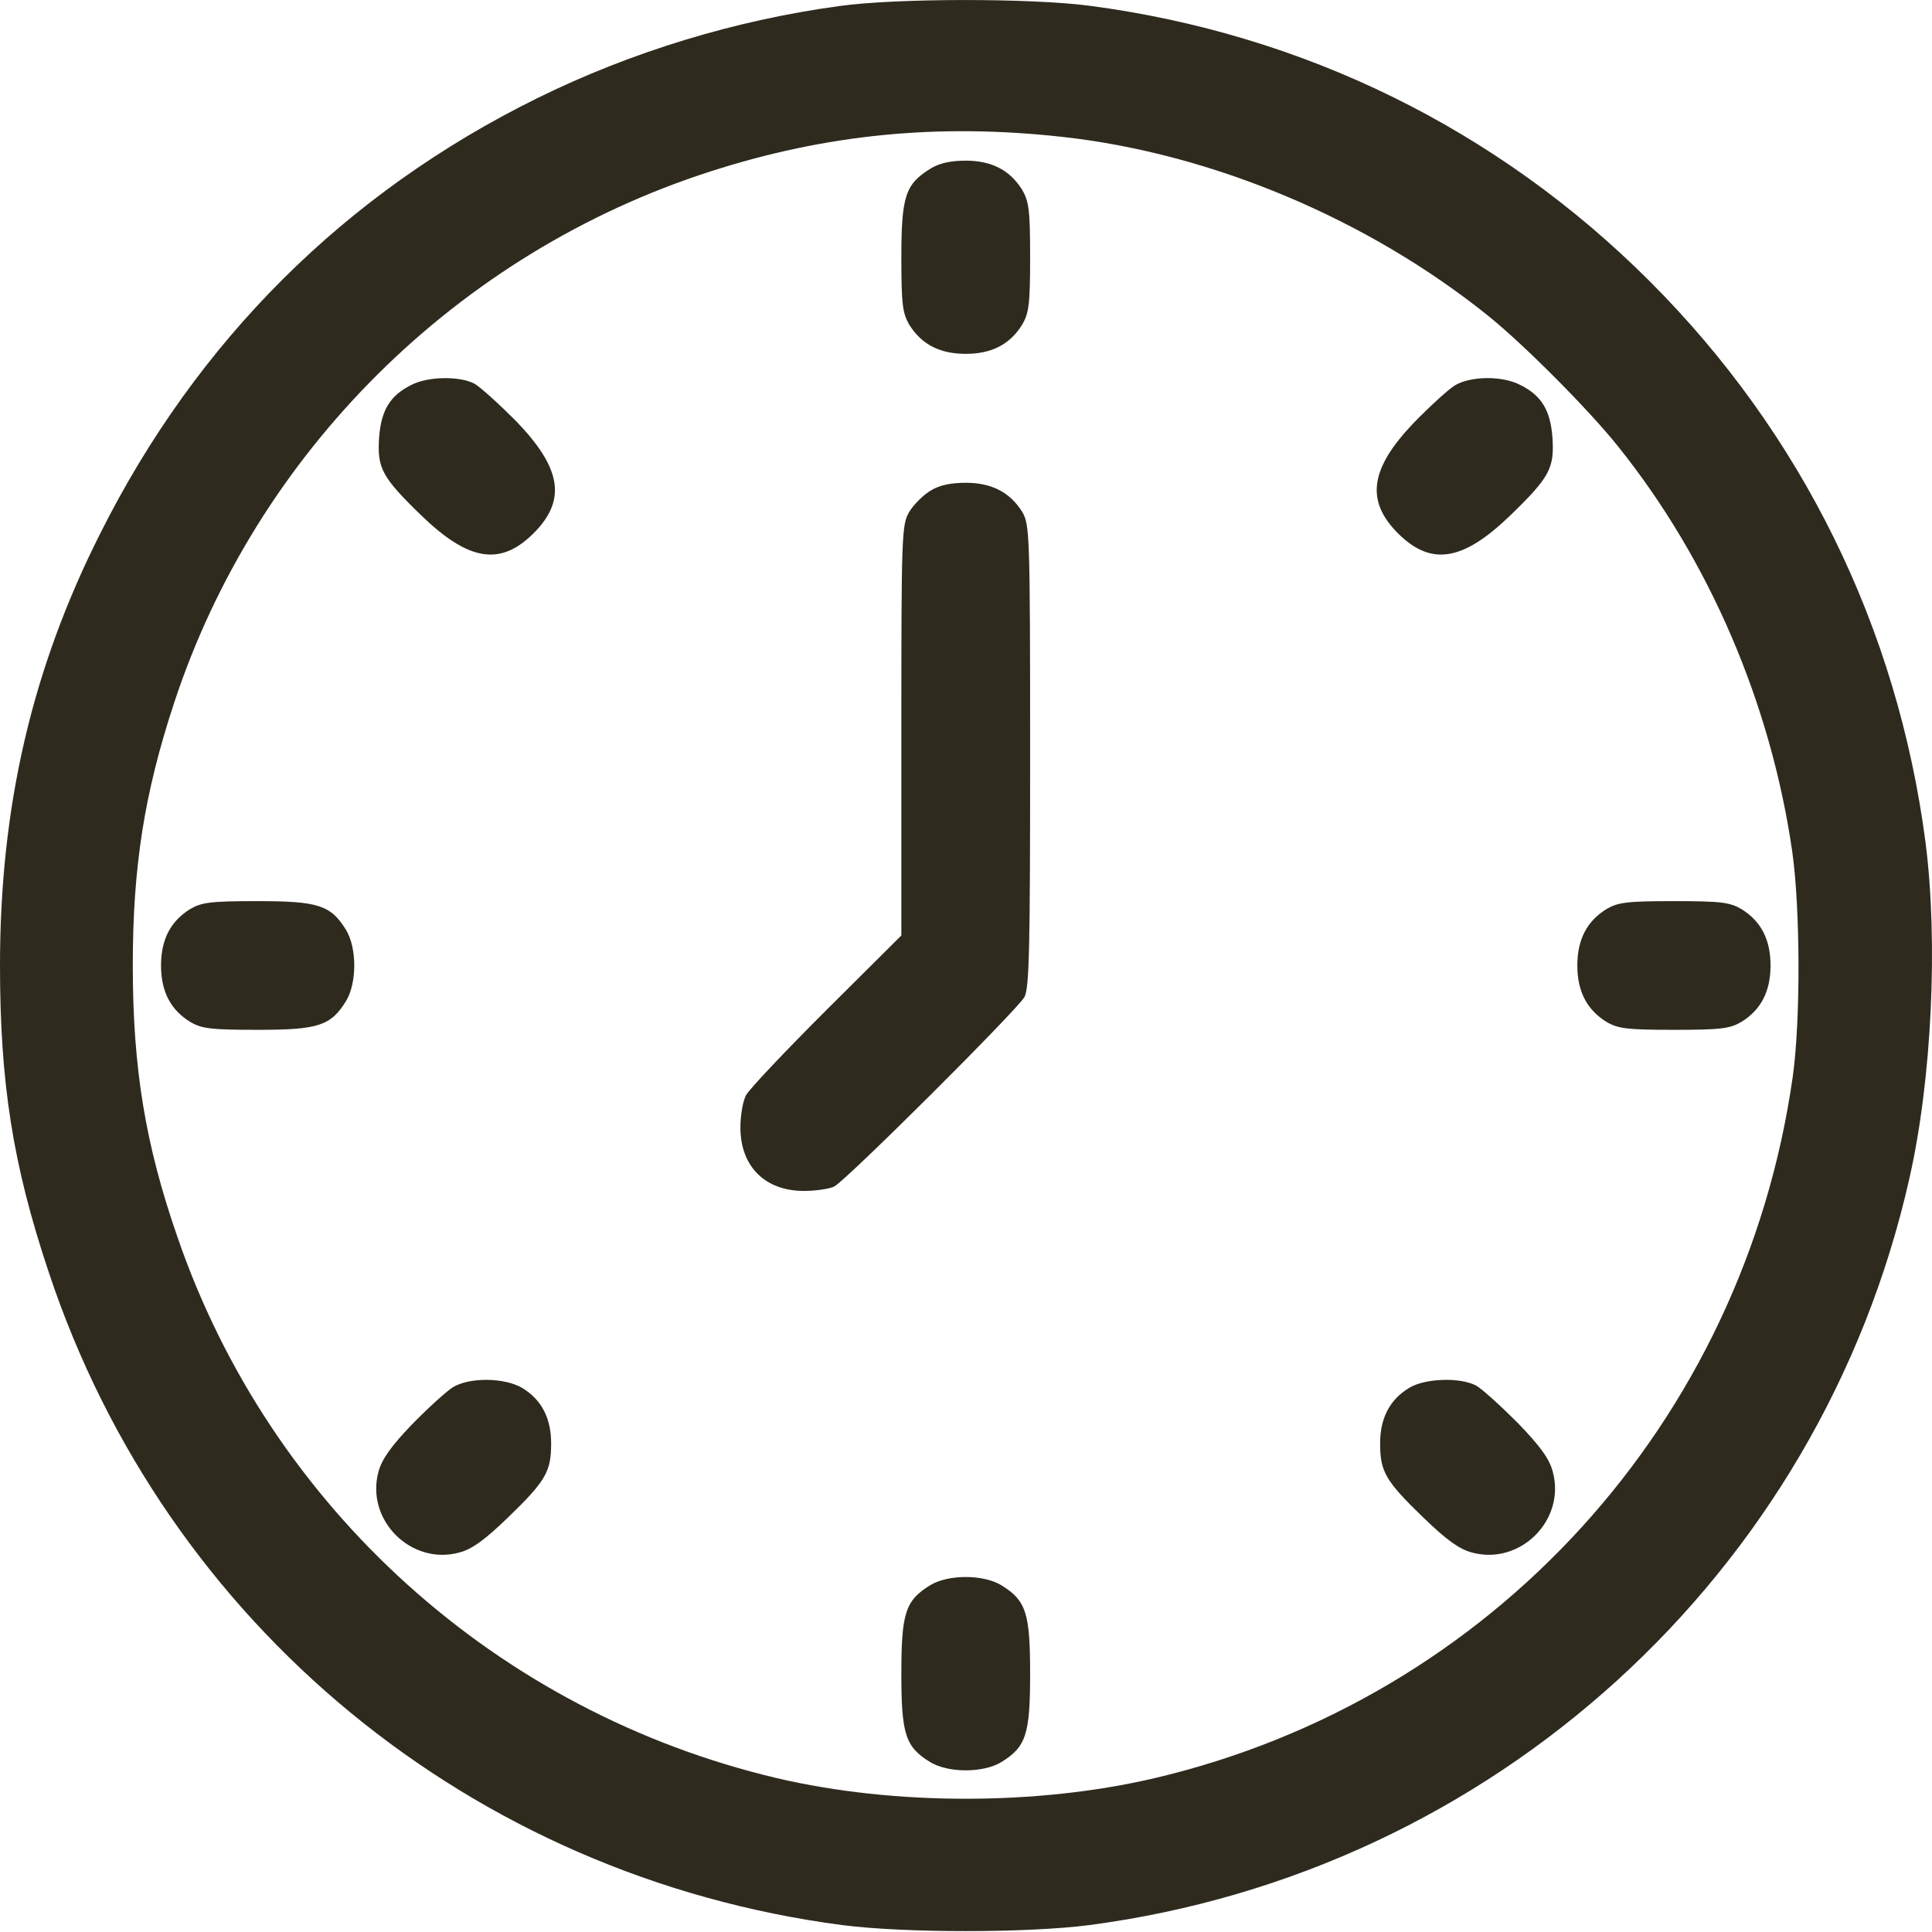
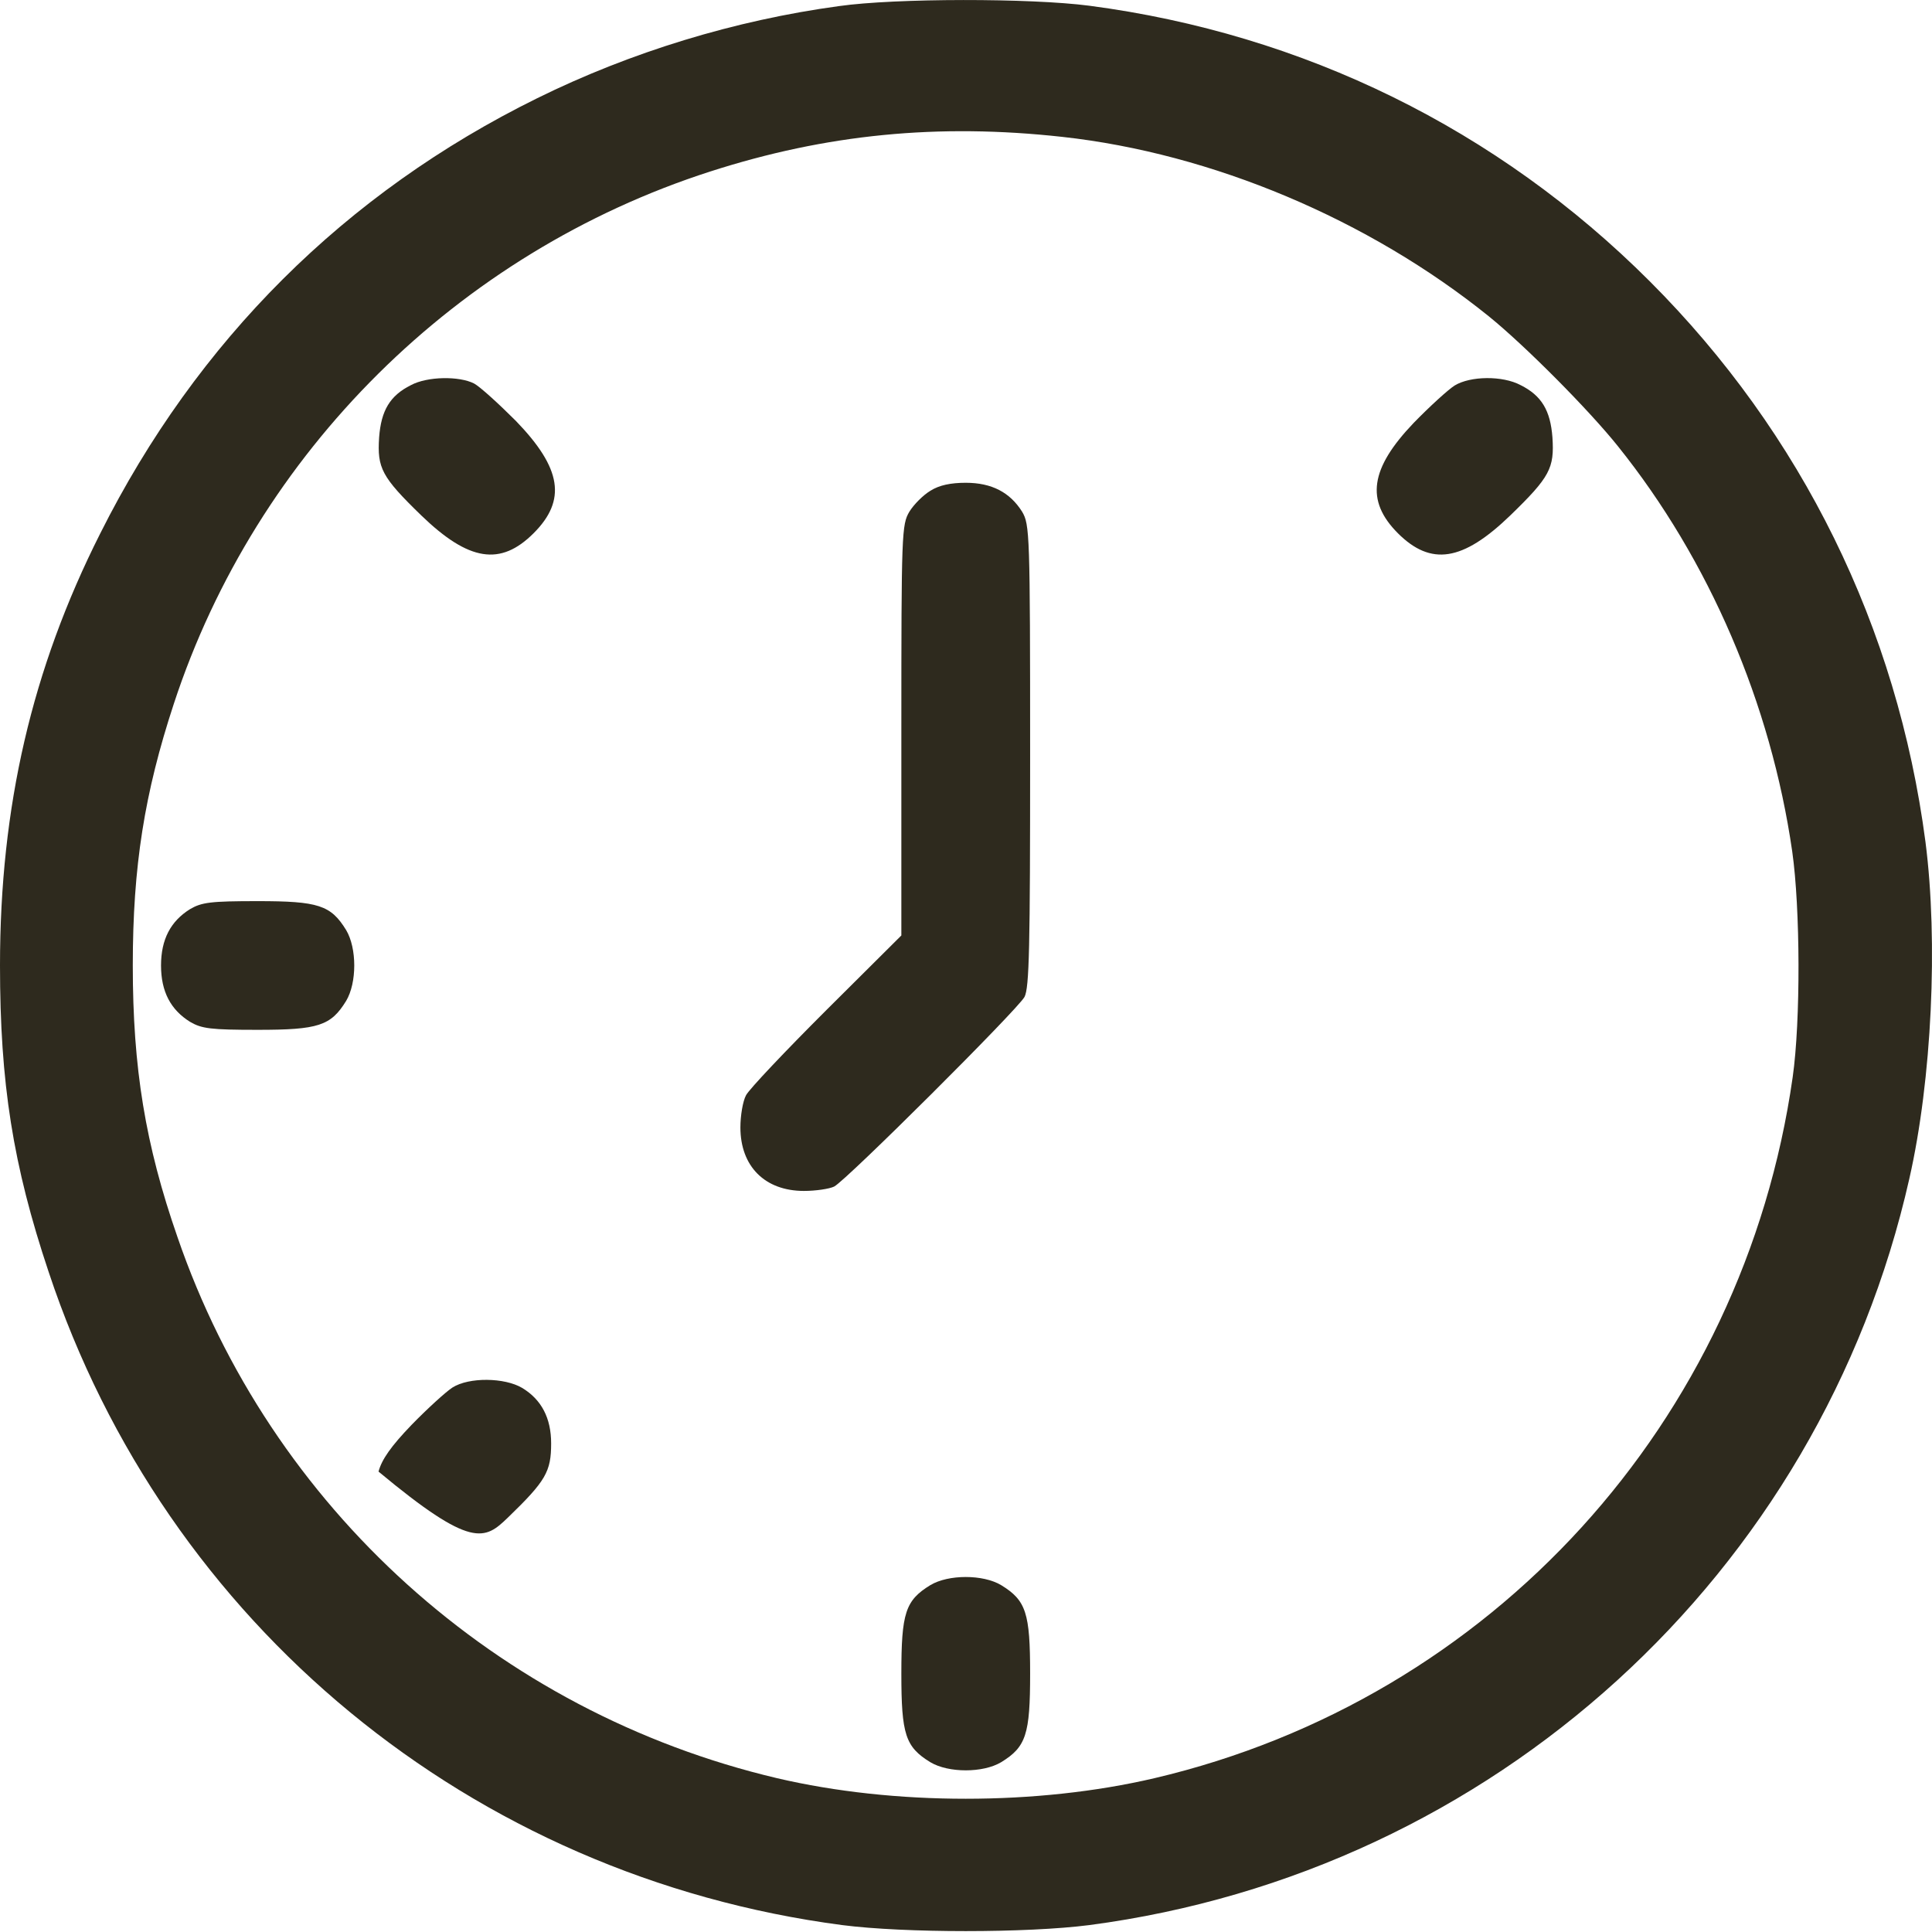
<svg xmlns="http://www.w3.org/2000/svg" width="26" height="26" viewBox="0 0 26 26" fill="none">
  <path d="M11.291 0.082C9.894 0.272 8.491 0.699 7.229 1.322C4.646 2.595 2.648 4.587 1.348 7.181C0.428 9.006 0 10.858 0 12.992C0 14.573 0.173 15.678 0.655 17.118C2.231 21.862 6.347 25.252 11.334 25.907C12.173 26.015 13.82 26.015 14.659 25.907C20.09 25.192 24.493 21.19 25.695 15.862C25.998 14.53 26.085 12.672 25.912 11.329C25.533 8.443 24.249 5.833 22.202 3.786C20.155 1.739 17.545 0.456 14.659 0.077C13.868 -0.026 12.054 -0.026 11.291 0.082ZM14.296 1.842C16.311 2.064 18.417 2.952 20.036 4.257C20.524 4.652 21.385 5.519 21.774 6.006C23.004 7.539 23.832 9.472 24.119 11.459C24.228 12.223 24.233 13.739 24.125 14.497C23.464 19.138 20.074 22.864 15.536 23.93C13.96 24.299 12.033 24.299 10.457 23.93C6.693 23.042 3.639 20.291 2.388 16.647C1.955 15.402 1.787 14.373 1.787 12.992C1.787 11.66 1.944 10.674 2.339 9.472C3.449 6.087 6.157 3.402 9.558 2.308C11.123 1.804 12.628 1.658 14.296 1.842Z" fill="#2E2A1E" />
-   <path d="M12.52 2.271C12.184 2.477 12.13 2.644 12.13 3.462C12.13 4.096 12.146 4.215 12.238 4.372C12.401 4.632 12.644 4.762 12.996 4.762C13.348 4.762 13.592 4.632 13.754 4.372C13.847 4.215 13.863 4.096 13.863 3.462C13.863 2.829 13.847 2.709 13.754 2.552C13.592 2.292 13.348 2.162 12.996 2.162C12.796 2.162 12.639 2.195 12.52 2.271Z" fill="#2E2A1E" />
  <path d="M5.53 5.183C5.248 5.324 5.129 5.524 5.102 5.887C5.075 6.299 5.135 6.418 5.671 6.938C6.31 7.555 6.737 7.62 7.181 7.176C7.625 6.732 7.561 6.304 6.943 5.665C6.71 5.432 6.461 5.205 6.38 5.161C6.18 5.059 5.752 5.064 5.53 5.183Z" fill="#2E2A1E" />
  <path d="M19.576 5.188C19.489 5.243 19.24 5.47 19.024 5.692C18.439 6.304 18.374 6.737 18.812 7.176C19.257 7.62 19.684 7.555 20.323 6.938C20.86 6.418 20.919 6.299 20.892 5.887C20.865 5.524 20.746 5.324 20.464 5.183C20.221 5.053 19.787 5.059 19.576 5.188Z" fill="#2E2A1E" />
  <path d="M12.52 6.605C12.422 6.664 12.298 6.789 12.238 6.886C12.135 7.06 12.13 7.168 12.13 9.827V12.589L11.123 13.591C10.57 14.143 10.083 14.657 10.04 14.739C9.996 14.82 9.964 15.015 9.964 15.172C9.964 15.697 10.294 16.027 10.819 16.027C10.976 16.027 11.161 16 11.226 15.968C11.393 15.881 13.69 13.591 13.787 13.417C13.852 13.293 13.863 12.757 13.863 10.168C13.863 7.168 13.857 7.06 13.755 6.886C13.592 6.627 13.348 6.497 12.996 6.497C12.796 6.497 12.639 6.529 12.52 6.605Z" fill="#2E2A1E" />
  <path d="M2.557 12.235C2.297 12.397 2.167 12.641 2.167 12.993C2.167 13.345 2.297 13.589 2.557 13.751C2.714 13.843 2.833 13.859 3.467 13.859C4.284 13.859 4.452 13.805 4.658 13.47C4.804 13.226 4.804 12.76 4.658 12.516C4.452 12.181 4.284 12.127 3.467 12.127C2.833 12.127 2.714 12.143 2.557 12.235Z" fill="#2E2A1E" />
-   <path d="M21.617 12.235C21.358 12.397 21.227 12.641 21.227 12.993C21.227 13.345 21.358 13.589 21.617 13.751C21.774 13.843 21.894 13.859 22.527 13.859C23.161 13.859 23.28 13.843 23.437 13.751C23.697 13.589 23.827 13.345 23.827 12.993C23.827 12.641 23.697 12.397 23.437 12.235C23.28 12.143 23.161 12.127 22.527 12.127C21.894 12.127 21.774 12.143 21.617 12.235Z" fill="#2E2A1E" />
-   <path d="M6.09 18.672C6.004 18.727 5.754 18.954 5.538 19.176C5.262 19.463 5.137 19.642 5.094 19.804C4.915 20.454 5.532 21.071 6.182 20.893C6.35 20.849 6.523 20.725 6.837 20.421C7.346 19.929 7.417 19.804 7.417 19.425C7.417 19.084 7.287 18.835 7.027 18.678C6.789 18.537 6.312 18.532 6.09 18.672Z" fill="#2E2A1E" />
-   <path d="M18.963 18.678C18.703 18.835 18.573 19.084 18.573 19.425C18.573 19.804 18.644 19.929 19.153 20.421C19.467 20.725 19.64 20.849 19.808 20.893C20.458 21.071 21.075 20.454 20.896 19.804C20.853 19.636 20.729 19.463 20.425 19.149C20.192 18.916 19.943 18.689 19.862 18.645C19.645 18.532 19.174 18.548 18.963 18.678Z" fill="#2E2A1E" />
+   <path d="M6.09 18.672C6.004 18.727 5.754 18.954 5.538 19.176C5.262 19.463 5.137 19.642 5.094 19.804C6.35 20.849 6.523 20.725 6.837 20.421C7.346 19.929 7.417 19.804 7.417 19.425C7.417 19.084 7.287 18.835 7.027 18.678C6.789 18.537 6.312 18.532 6.09 18.672Z" fill="#2E2A1E" />
  <path d="M12.52 21.332C12.184 21.538 12.13 21.706 12.13 22.523C12.13 23.341 12.184 23.509 12.52 23.715C12.764 23.861 13.229 23.861 13.473 23.715C13.809 23.509 13.863 23.341 13.863 22.523C13.863 21.706 13.809 21.538 13.473 21.332C13.229 21.186 12.764 21.186 12.52 21.332Z" fill="#2E2A1E" />
</svg>